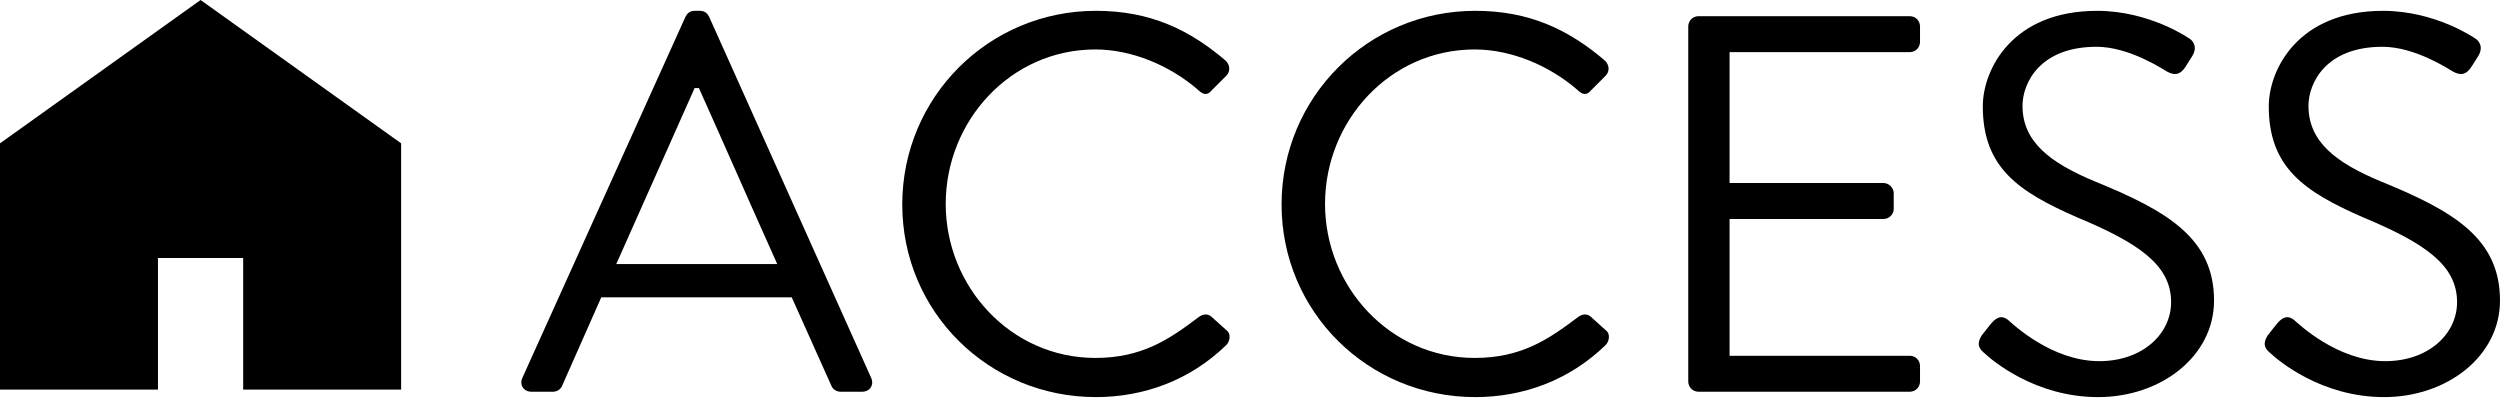
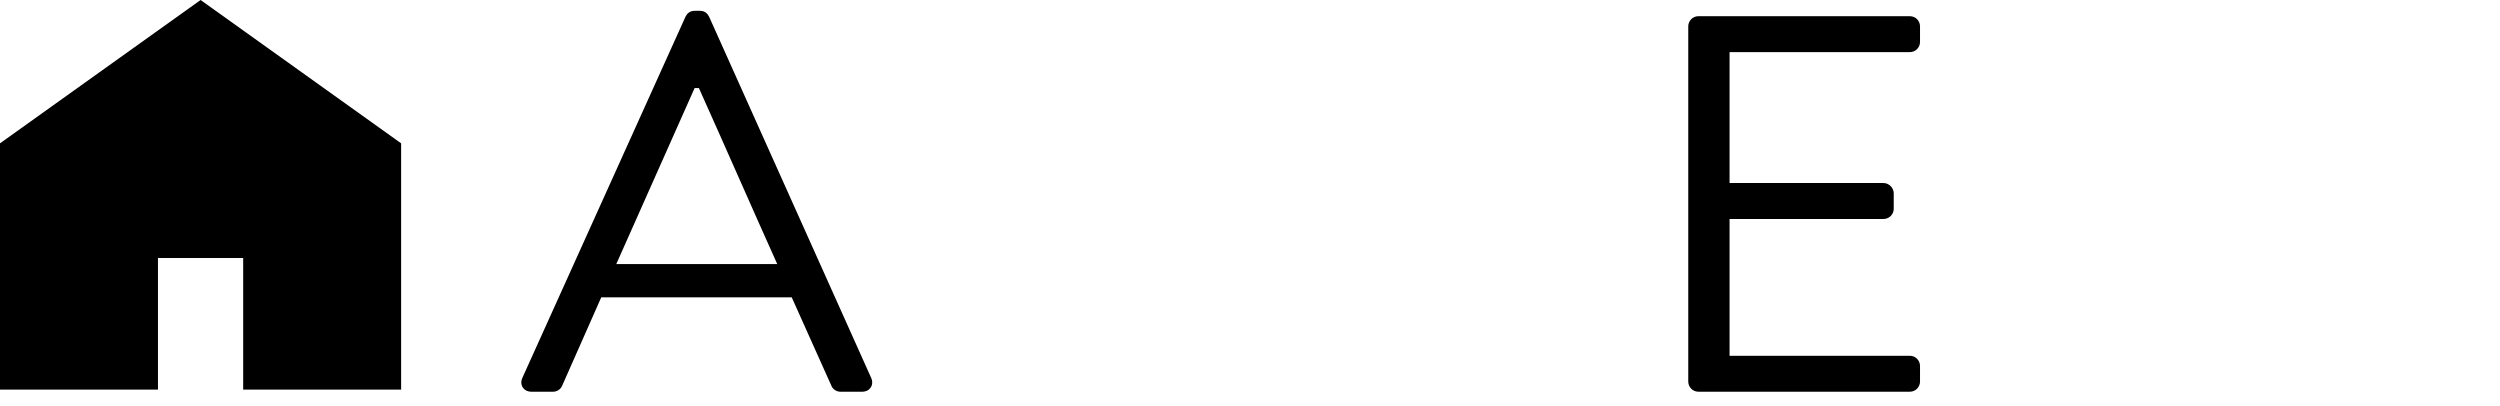
<svg xmlns="http://www.w3.org/2000/svg" version="1.1" id="レイヤー_1" preserveAspectRatio="none" x="0px" y="0px" width="314px" height="51px" viewBox="0 0 314 51" enable-background="new 0 0 314 51" xml:space="preserve">
  <title>アセット 1</title>
  <g>
    <g>
      <g>
        <polygon points="25.195,0 0,18.003 0,48.934 19.84,48.934 19.84,32.404 30.543,32.404 30.543,48.934 50.382,48.934      50.382,18.003    " />
      </g>
    </g>
    <g>
      <g>
        <path d="M65.614,47.449L86.098,2.101c0.202-0.404,0.539-0.741,1.146-0.741h0.674c0.606,0,0.943,0.337,1.146,0.741l20.35,45.349     c0.404,0.876-0.135,1.752-1.146,1.752h-2.695c-0.606,0-1.011-0.404-1.146-0.741L99.44,37.342H75.519L70.6,48.46     c-0.135,0.337-0.539,0.741-1.146,0.741h-2.695C65.748,49.201,65.209,48.325,65.614,47.449z M97.62,33.164     c-3.302-7.345-6.536-14.757-9.838-22.102h-0.539l-9.838,22.102H97.62z" />
-         <path d="M137.649,1.359c6.806,0,11.725,2.358,16.307,6.267c0.539,0.539,0.606,1.348,0.067,1.887l-1.819,1.819     c-0.539,0.674-1.078,0.606-1.752-0.067c-3.504-3.032-8.288-5.054-12.87-5.054c-10.646,0-18.8,8.962-18.8,19.406     c0,10.377,8.153,19.339,18.8,19.339c5.862,0,9.299-2.358,12.87-5.054c0.674-0.539,1.213-0.472,1.617-0.202l2.021,1.819     c0.539,0.404,0.404,1.348-0.067,1.819c-4.582,4.447-10.377,6.536-16.374,6.536c-13.477,0-24.325-10.714-24.325-24.19     S124.172,1.359,137.649,1.359z" />
-         <path d="M185.291,1.359c6.806,0,11.725,2.358,16.307,6.267c0.539,0.539,0.606,1.348,0.067,1.887l-1.819,1.819     c-0.539,0.674-1.078,0.606-1.752-0.067c-3.504-3.032-8.288-5.054-12.87-5.054c-10.646,0-18.8,8.962-18.8,19.406     c0,10.377,8.153,19.339,18.8,19.339c5.862,0,9.299-2.358,12.87-5.054c0.674-0.539,1.213-0.472,1.617-0.202l2.021,1.819     c0.539,0.404,0.404,1.348-0.067,1.819c-4.582,4.447-10.377,6.536-16.374,6.536c-13.477,0-24.325-10.714-24.325-24.19     S171.815,1.359,185.291,1.359z" />
        <path d="M212.045,3.313c0-0.674,0.539-1.28,1.28-1.28h26.549c0.741,0,1.28,0.606,1.28,1.28v1.954c0,0.674-0.539,1.28-1.28,1.28     h-22.641v16.441h19.339c0.674,0,1.28,0.606,1.28,1.28v1.954c0,0.741-0.606,1.28-1.28,1.28h-19.339v17.183h22.641     c0.741,0,1.28,0.606,1.28,1.28v1.954c0,0.674-0.539,1.28-1.28,1.28h-26.549c-0.741,0-1.28-0.606-1.28-1.28V3.313z" />
-         <path d="M248.906,42.126c0.337-0.404,0.674-0.876,1.011-1.28c0.674-0.876,1.415-1.415,2.358-0.606     c0.472,0.404,5.391,5.121,11.388,5.121c5.458,0,9.029-3.437,9.029-7.412c0-4.649-4.043-7.412-11.792-10.646     c-7.412-3.234-11.859-6.267-11.859-13.948c0-4.582,3.639-11.994,14.353-11.994c6.604,0,11.522,3.437,11.522,3.437     c0.404,0.202,1.213,1.011,0.404,2.291c-0.27,0.404-0.539,0.876-0.809,1.28c-0.606,0.943-1.28,1.213-2.358,0.606     c-0.472-0.27-4.717-3.1-8.827-3.1c-7.143,0-9.299,4.582-9.299,7.412c0,4.515,3.437,7.143,9.097,9.501     c9.097,3.706,14.959,7.143,14.959,14.959c0,7.008-6.671,12.129-14.555,12.129c-7.951,0-13.342-4.649-14.218-5.458     C248.772,43.945,248.098,43.406,248.906,42.126z" />
-         <path d="M284.823,42.126c0.337-0.404,0.674-0.876,1.011-1.28c0.674-0.876,1.415-1.415,2.358-0.606     c0.472,0.404,5.391,5.121,11.388,5.121c5.458,0,9.029-3.437,9.029-7.412c0-4.649-4.043-7.412-11.792-10.646     c-7.412-3.234-11.859-6.267-11.859-13.948c0-4.582,3.639-11.994,14.353-11.994c6.604,0,11.522,3.437,11.522,3.437     c0.404,0.202,1.213,1.011,0.404,2.291c-0.27,0.404-0.539,0.876-0.809,1.28c-0.606,0.943-1.28,1.213-2.358,0.606     c-0.472-0.27-4.717-3.1-8.827-3.1c-7.143,0-9.299,4.582-9.299,7.412c0,4.515,3.437,7.143,9.097,9.501     C308.138,26.493,314,29.93,314,37.746c0,7.008-6.671,12.129-14.555,12.129c-7.951,0-13.342-4.649-14.218-5.458     C284.689,43.945,284.015,43.406,284.823,42.126z" />
      </g>
    </g>
  </g>
</svg>